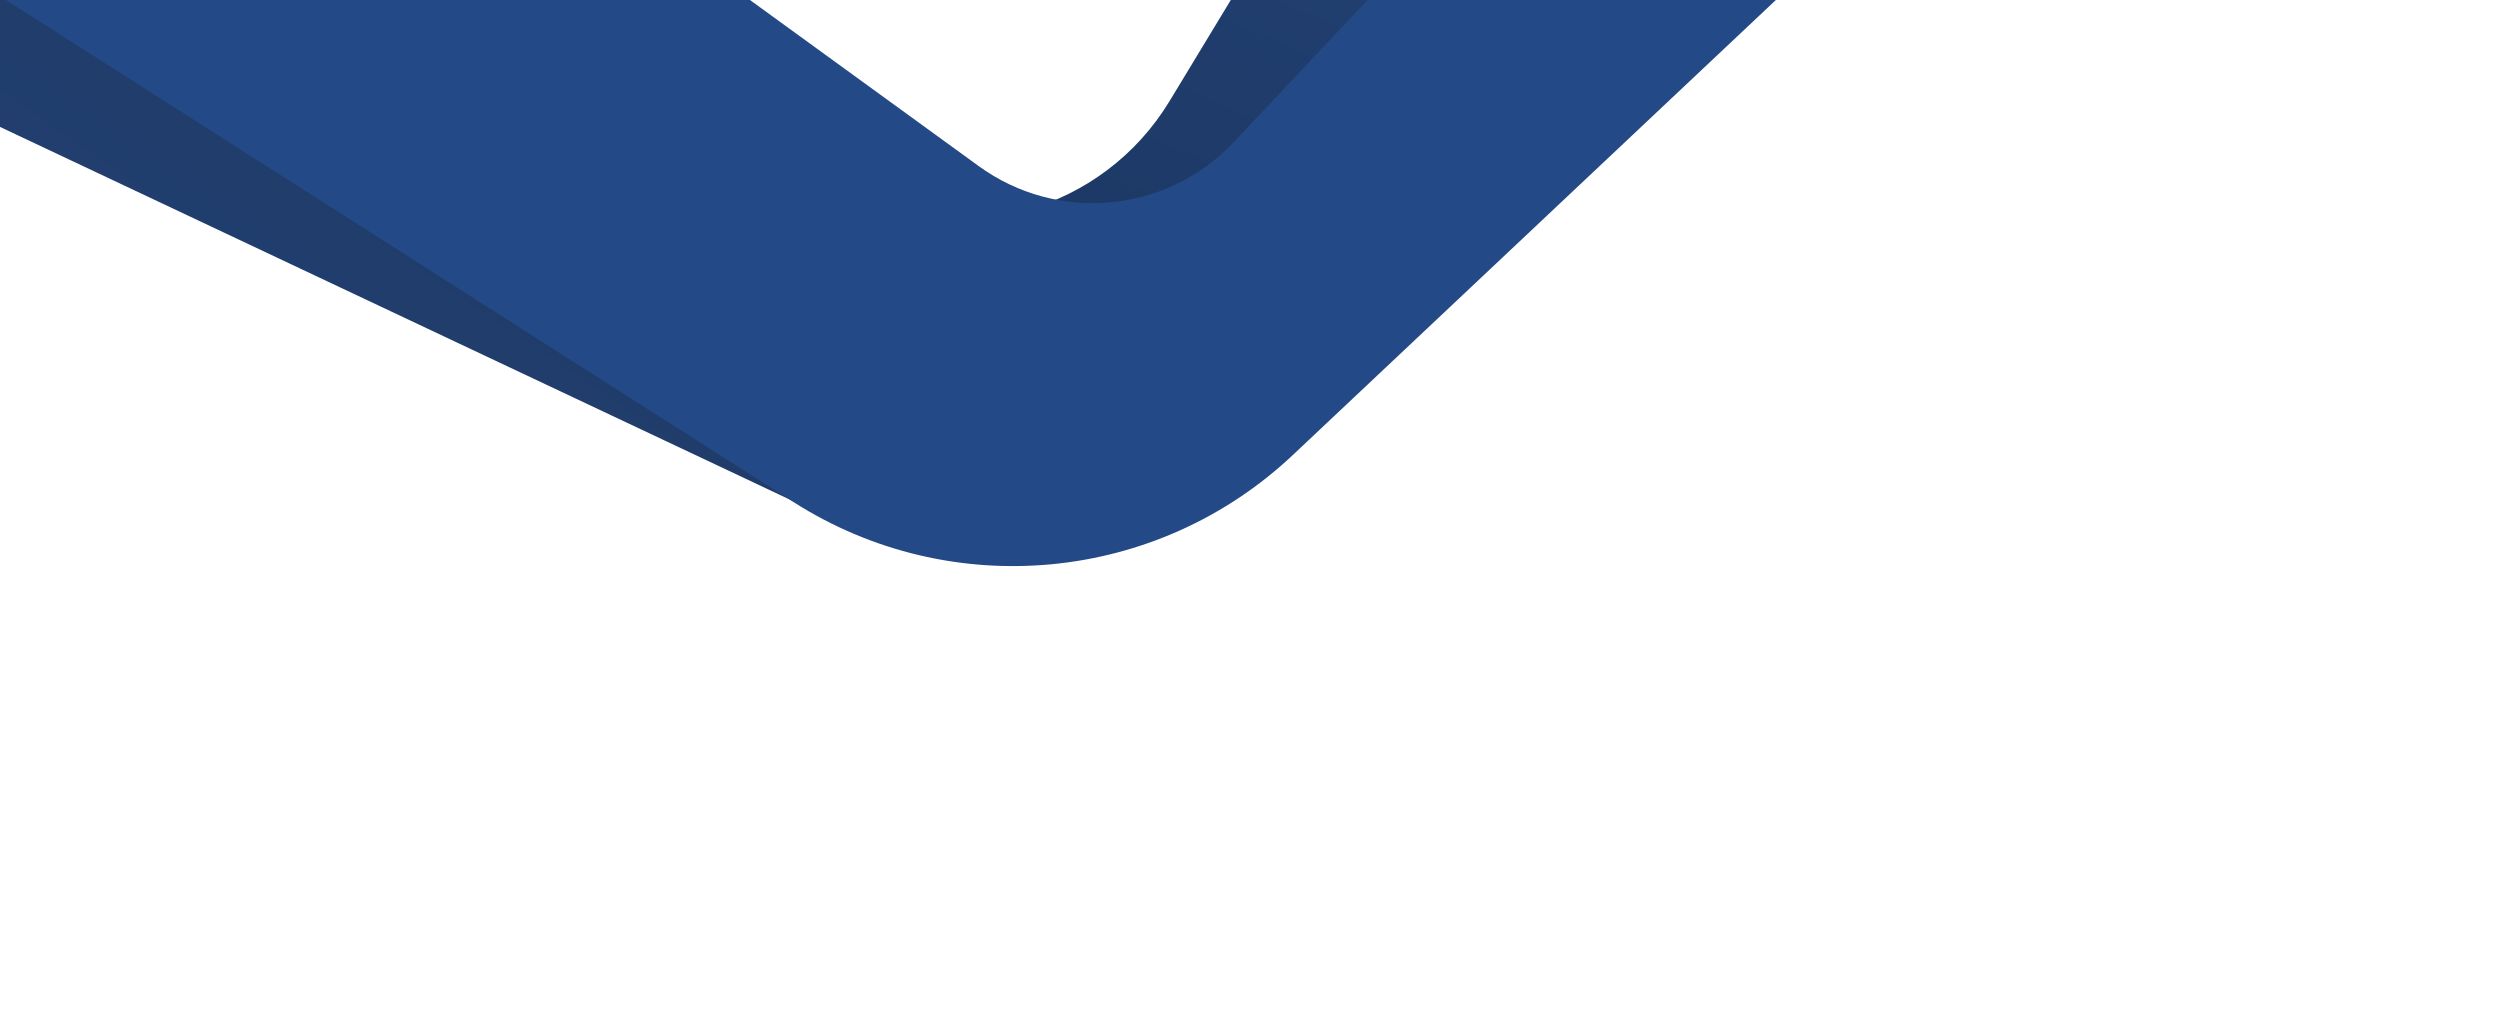
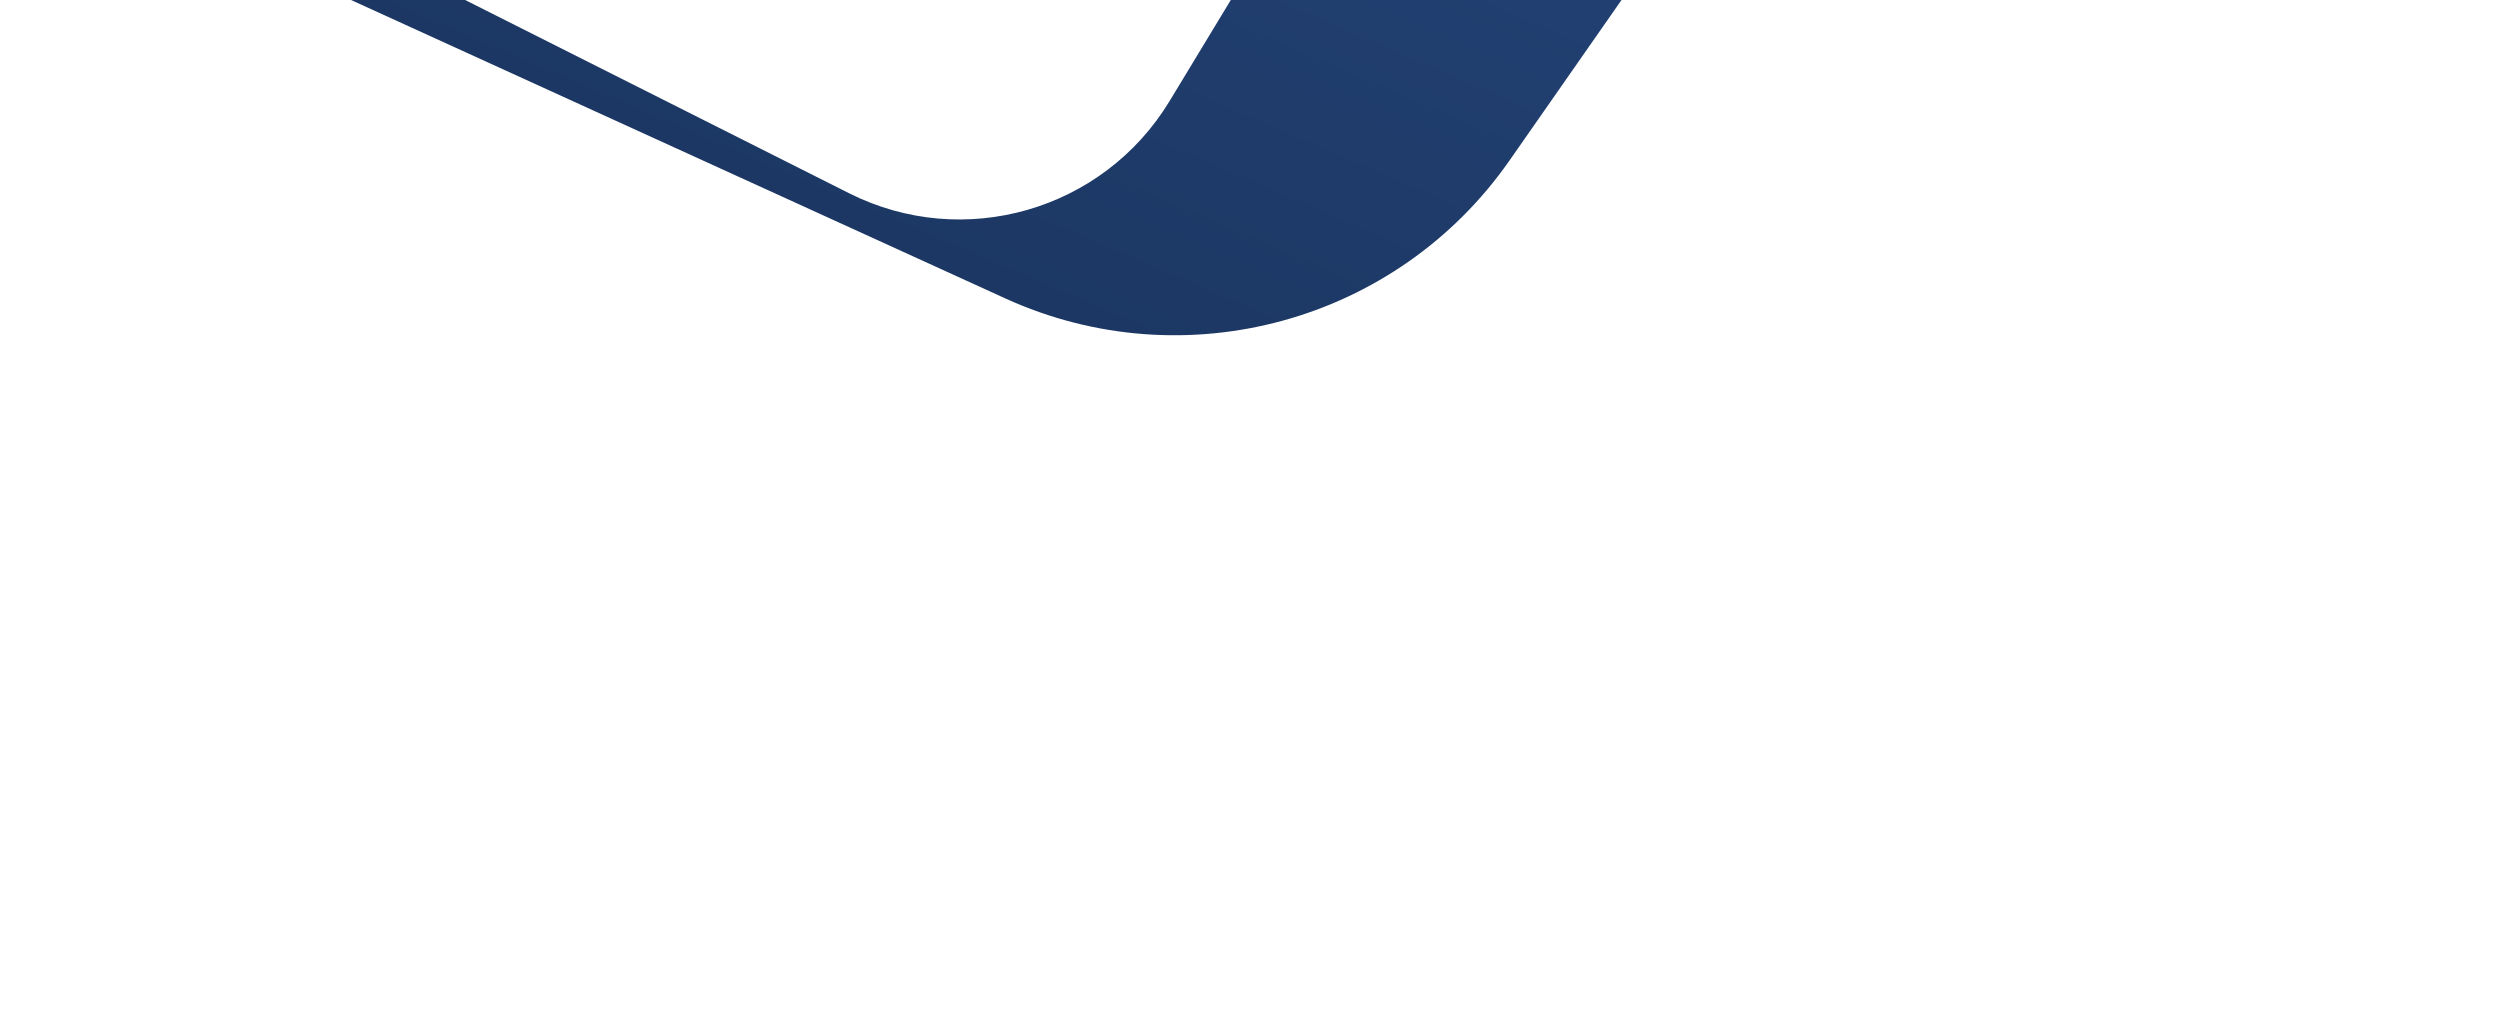
<svg xmlns="http://www.w3.org/2000/svg" width="1032" height="420" viewBox="0 0 1032 420" fill="none">
-   <path d="M361.966 223.178L-299.411 -88.88L-222.739 -210.551L419.235 135.744L361.966 223.178Z" fill="url(#paint0_linear_1280_5524)" />
  <path fill-rule="evenodd" clip-rule="evenodd" d="M415 123.188C488.991 156.935 576.527 133.013 623.072 66.327L841.421 -246.512L678.428 -281.219L482.8 41.724C455.379 86.99 397.759 103.554 350.485 79.762L-19.284 -106.34L-28.701 -79.184L415 123.188Z" fill="url(#paint1_linear_1280_5524)" />
-   <path fill-rule="evenodd" clip-rule="evenodd" d="M327.589 207.273C392.632 248.732 477.523 240.727 533.669 187.839L956.776 -210.713L626.277 -347.772L710.661 -292.501C752.279 -265.241 759.187 -207.009 725.1 -170.769L509.312 58.655C481.72 87.99 436.624 92.242 404.036 68.581L-146.286 -330.985C-152.179 -335.264 -157.321 -340.203 -161.682 -345.63L-271.683 -174.707L327.589 207.273Z" fill="#234986" />
  <defs>
    <linearGradient id="paint0_linear_1280_5524" x1="-77.513" y1="-103.275" x2="-159.225" y2="16.961" gradientUnits="userSpaceOnUse">
      <stop stop-color="#1F3B69" />
      <stop offset="1" stop-color="#224172" />
    </linearGradient>
    <linearGradient id="paint1_linear_1280_5524" x1="303.357" y1="75.299" x2="503.767" y2="-391.463" gradientUnits="userSpaceOnUse">
      <stop stop-color="#1C3763" />
      <stop offset="1" stop-color="#284C85" />
    </linearGradient>
  </defs>
</svg>